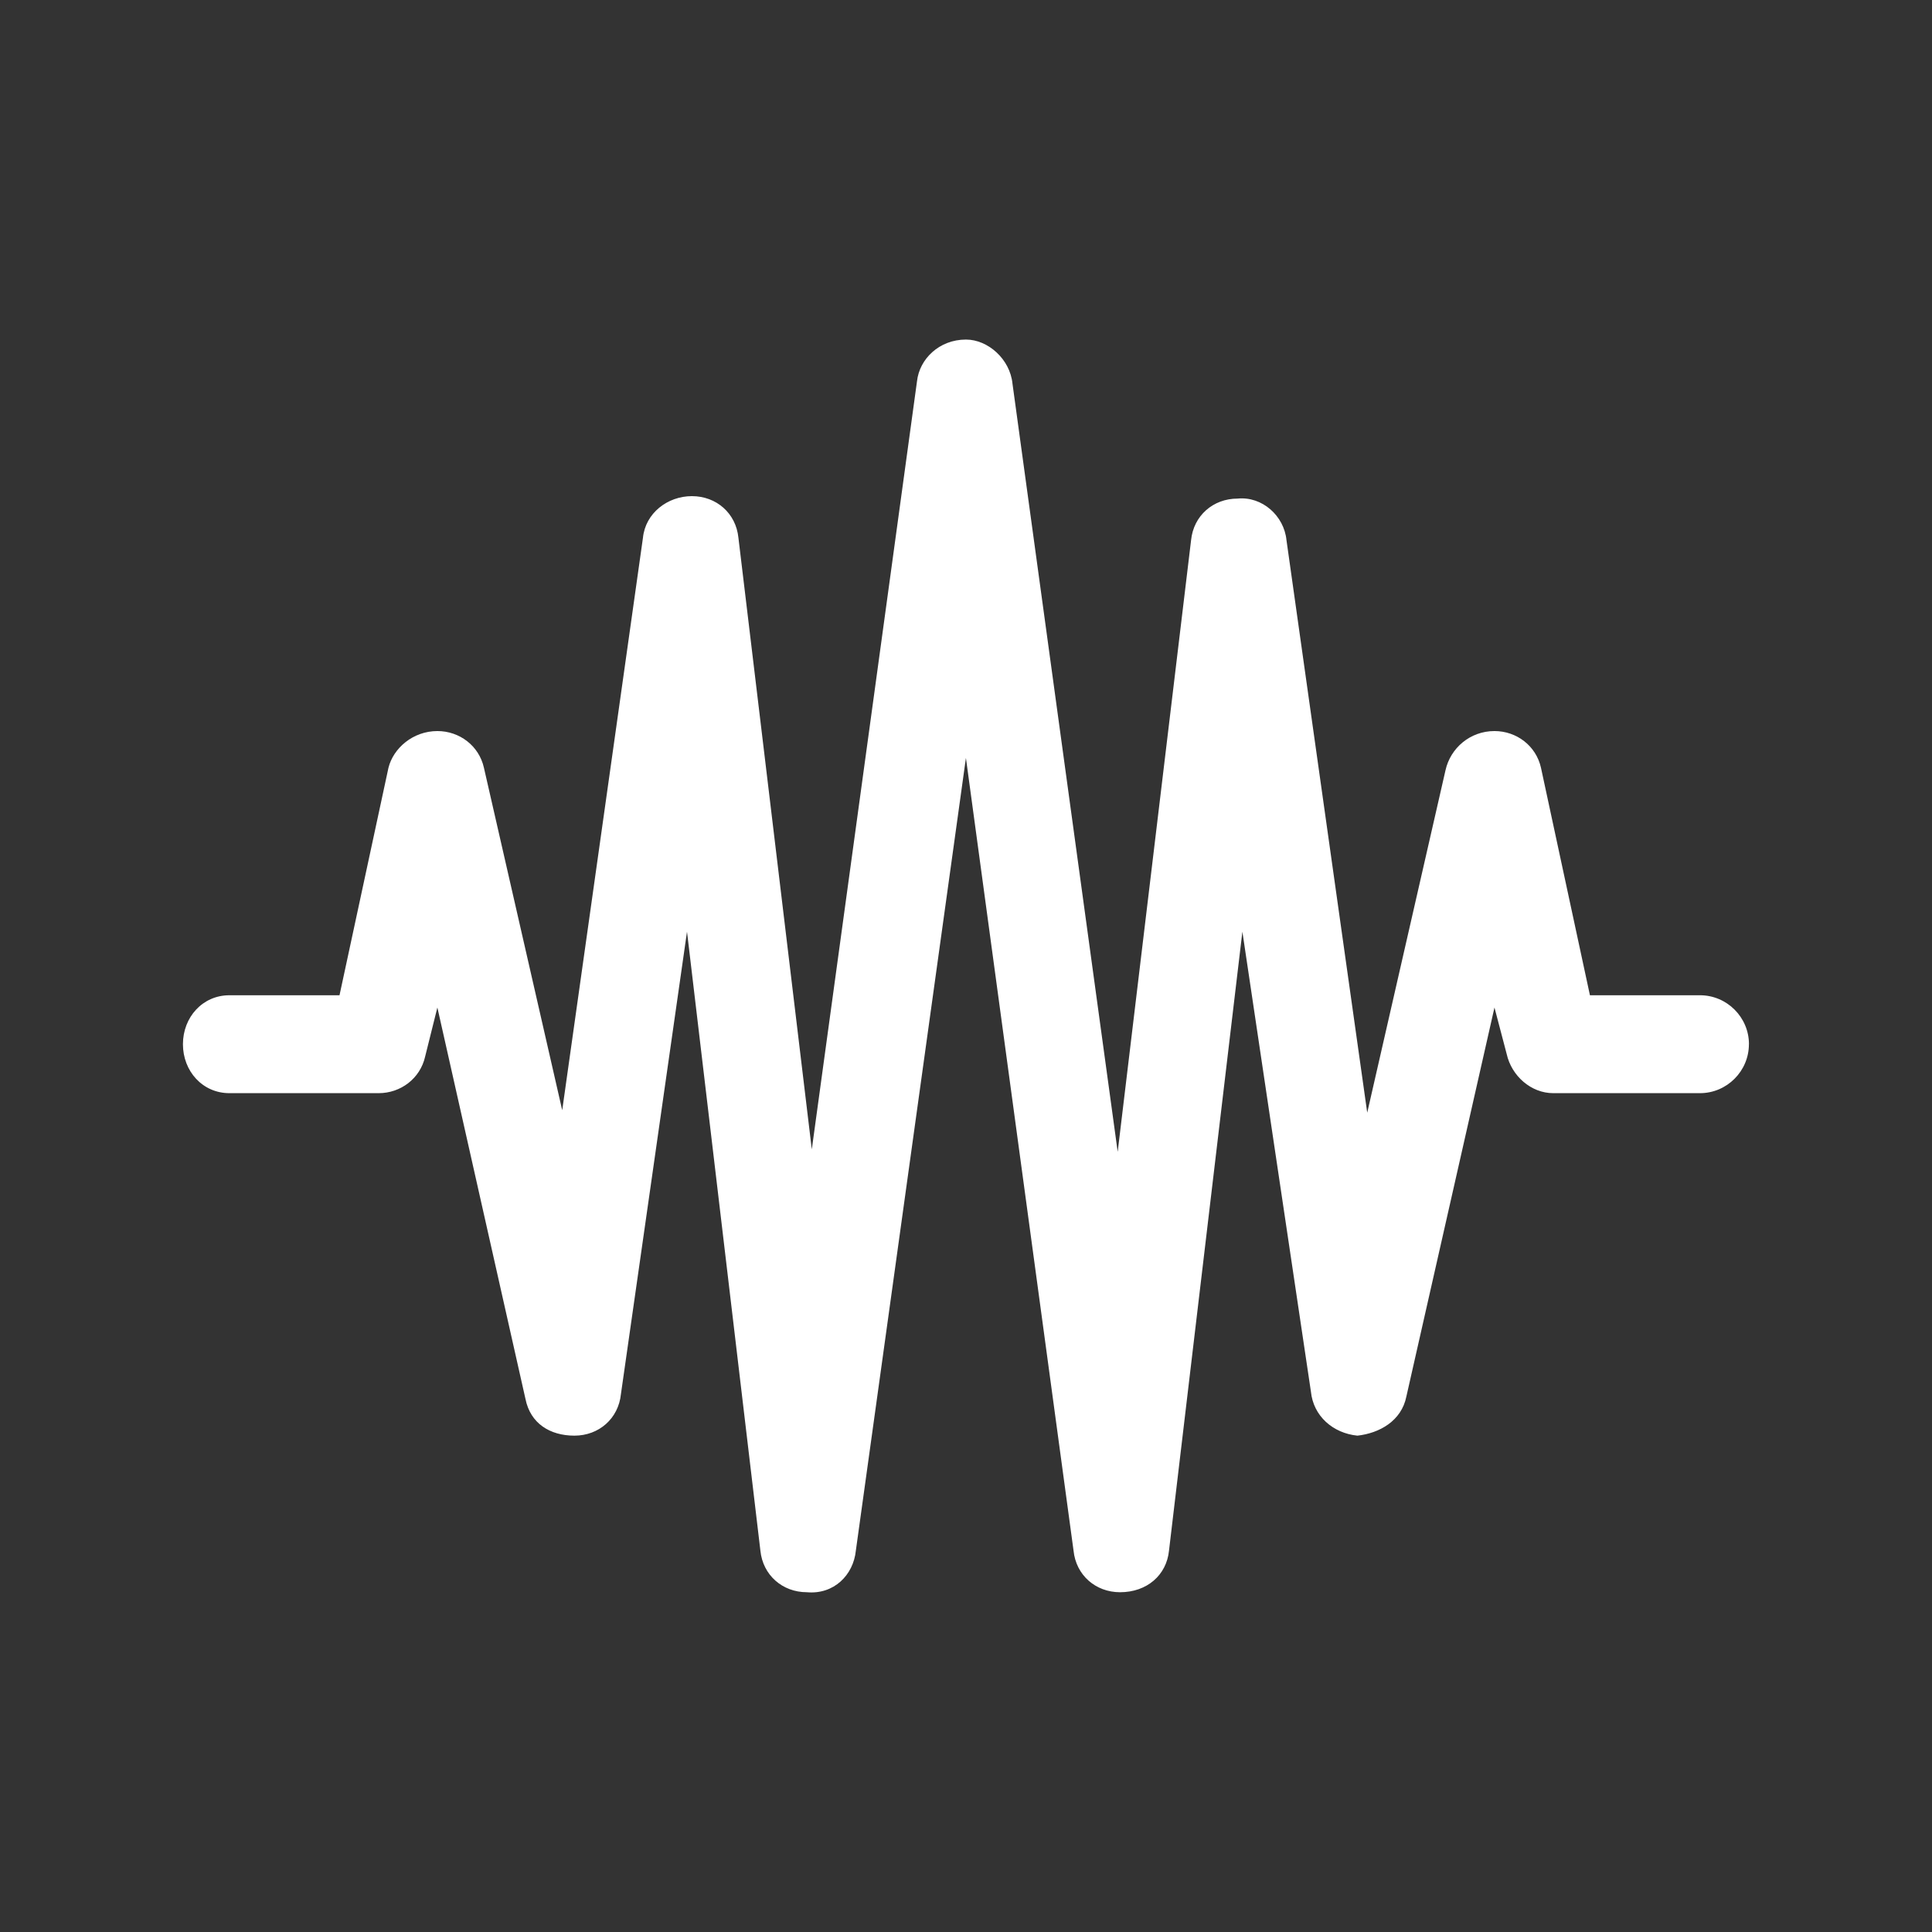
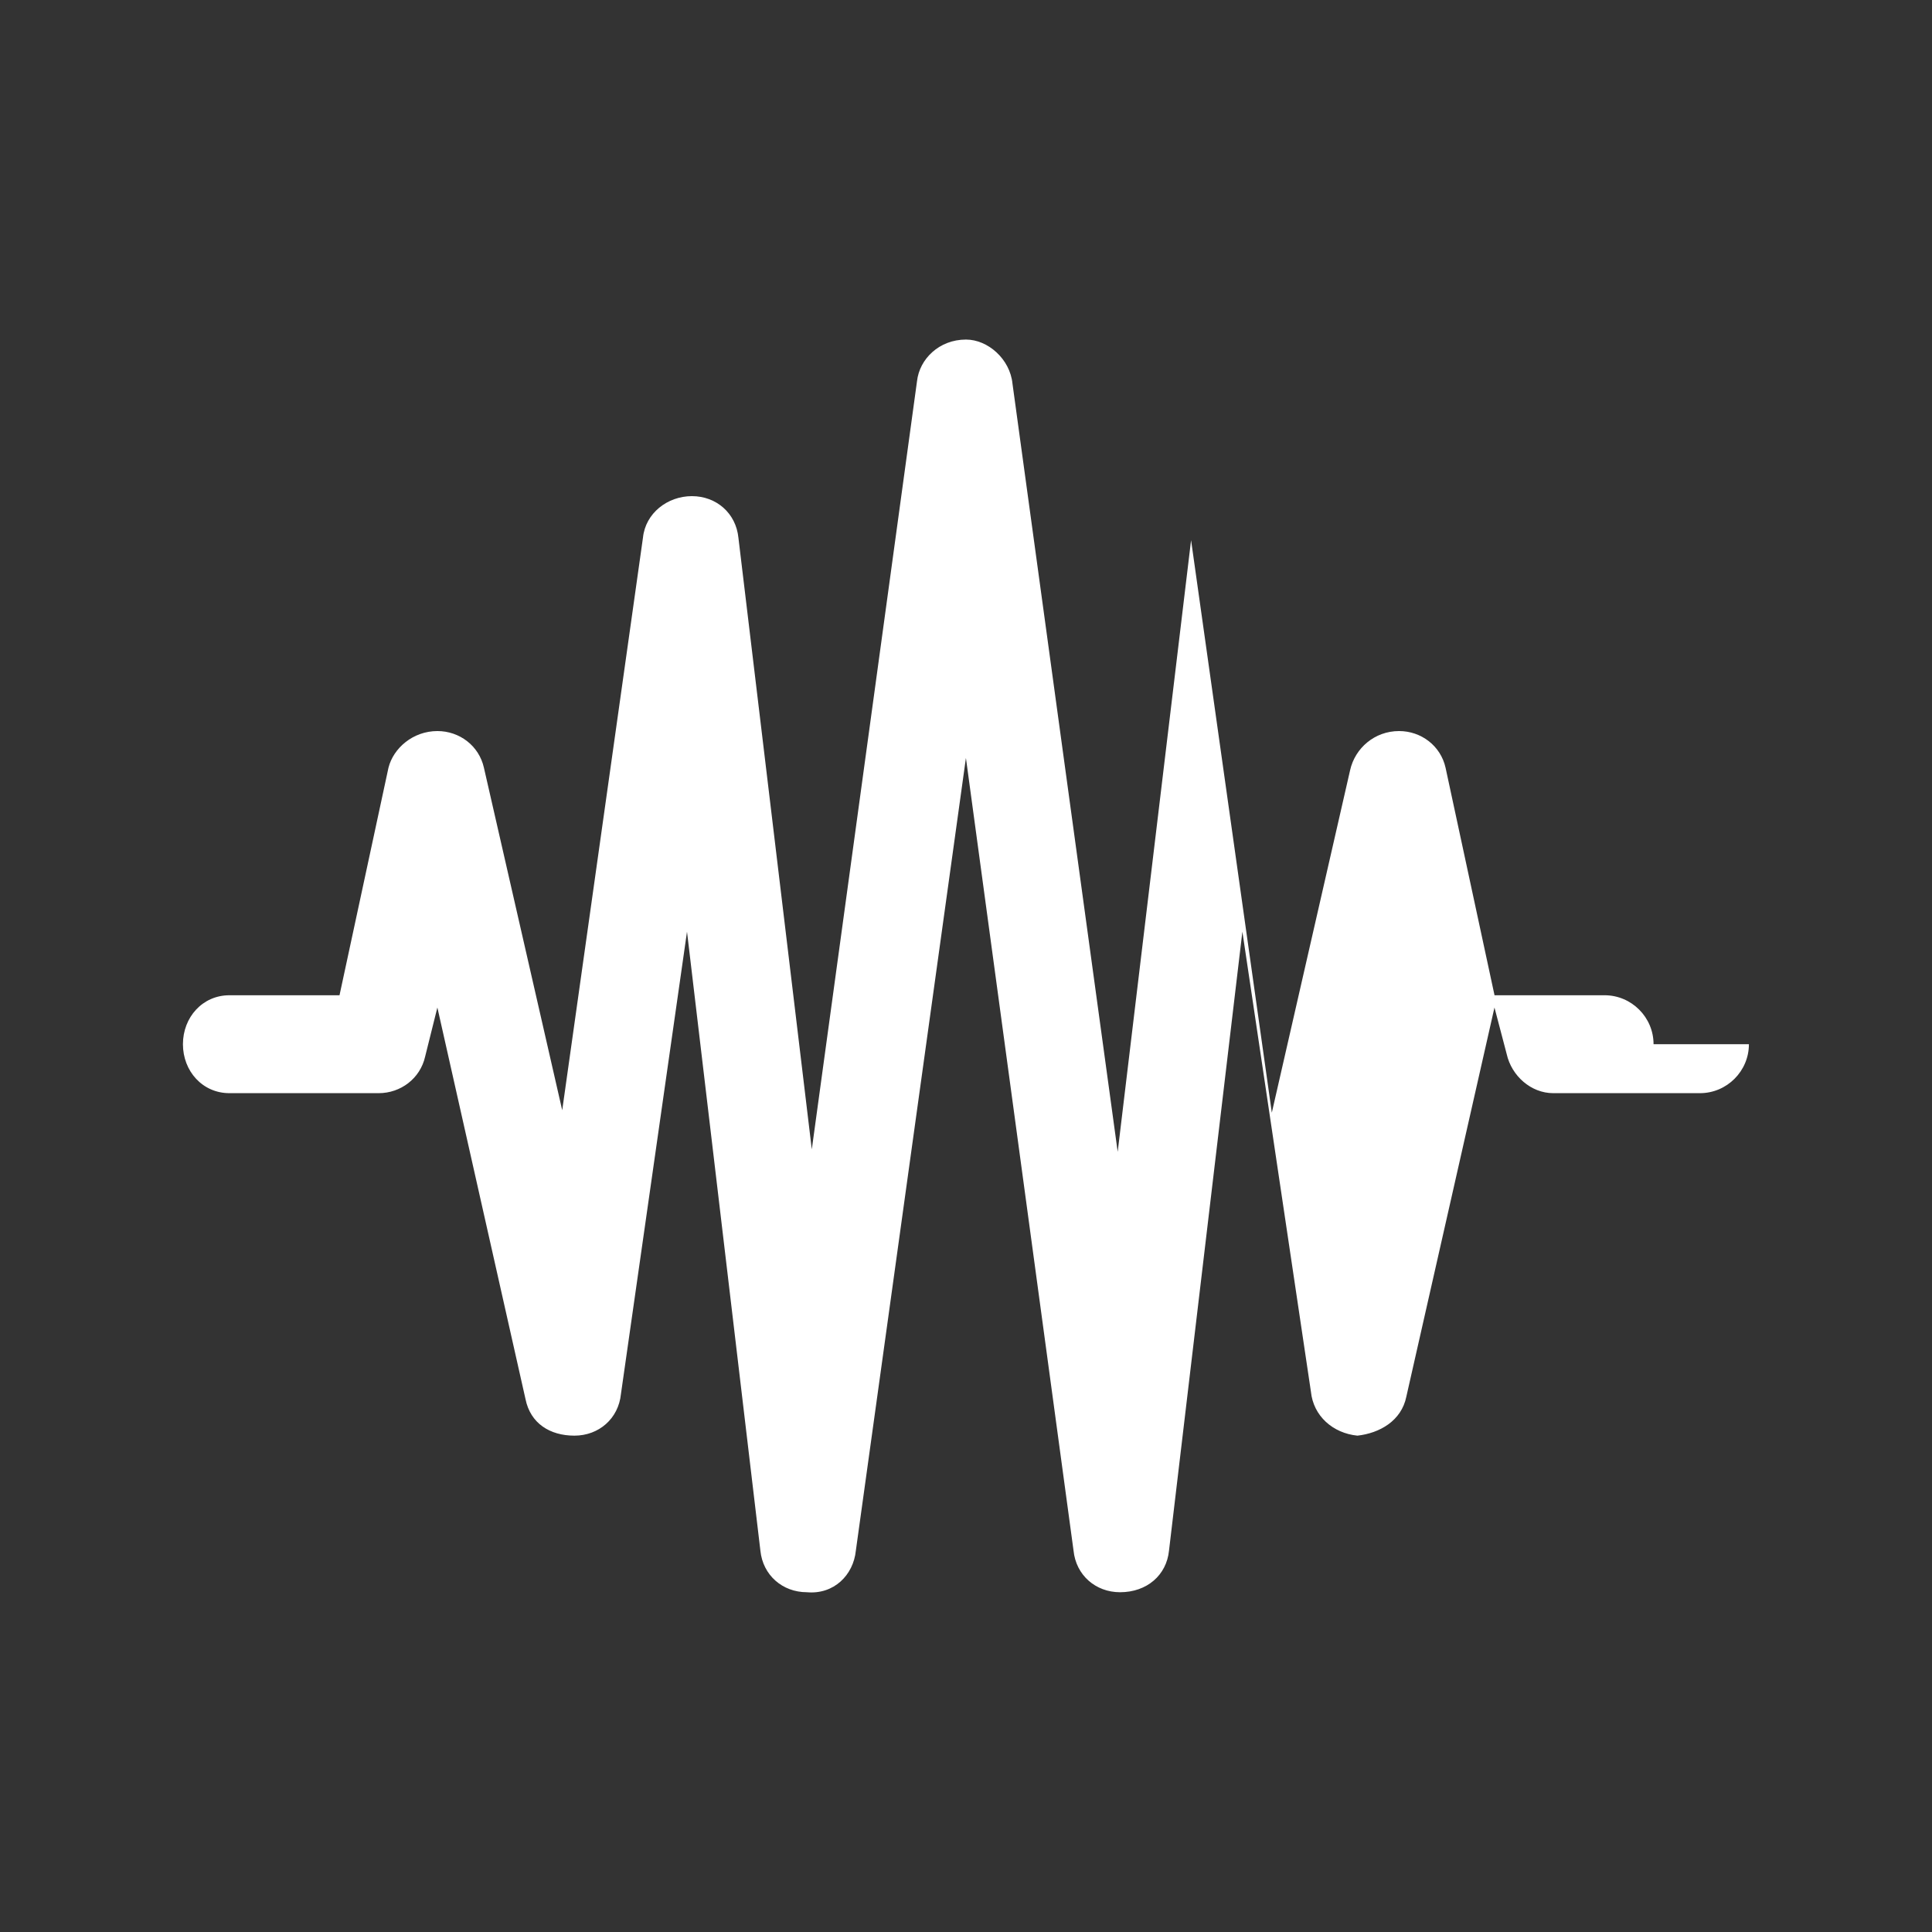
<svg xmlns="http://www.w3.org/2000/svg" id="Layer_1" version="1.1" viewBox="0 0 37.017 37.017">
  <rect x="0" y="0" width="37.017" height="37.017" fill="#333333" stroke="none" />
  <defs>
    <style>
      .st0 {
        fill: #fff;
      }
    </style>
  </defs>
-   <path class="st0" d="M33.509,20.007c0,.516-.422.938-.938.938h-2.812c-.422,0-.797-.328-.891-.75l-.234-.891-1.688,7.453c-.094.469-.516.703-.938.75-.469-.047-.844-.375-.891-.844l-1.313-8.812-1.406,11.859c-.047.469-.422.797-.938.797-.469,0-.844-.328-.891-.797l-2.062-15.188-2.109,15.188c-.047.469-.422.844-.938.797-.469,0-.844-.328-.891-.797l-1.406-11.859-1.266,8.859c-.047.469-.422.797-.891.797s-.844-.234-.938-.703l-1.688-7.5-.234.938c-.094.422-.469.703-.891.703h-2.859c-.516,0-.891-.422-.891-.938s.375-.938.891-.938h2.109l.938-4.359c.094-.375.469-.703.938-.703.422,0,.797.281.891.703l1.5,6.562,1.547-10.969c.047-.469.469-.797.938-.797s.844.328.891.797l1.406,11.719,2.016-14.719c.047-.422.422-.797.938-.797.422,0,.844.375.891.844l2.016,14.719,1.406-11.719c.047-.469.422-.797.891-.797.469-.047.891.328.937.797l1.547,10.969,1.5-6.562c.094-.422.469-.75.938-.75.422,0,.797.281.891.703l.938,4.359h2.109c.516,0,.938.422.938.938Z" />
+   <path class="st0" d="M33.509,20.007c0,.516-.422.938-.938.938h-2.812c-.422,0-.797-.328-.891-.75l-.234-.891-1.688,7.453c-.094.469-.516.703-.938.75-.469-.047-.844-.375-.891-.844l-1.313-8.812-1.406,11.859c-.047.469-.422.797-.938.797-.469,0-.844-.328-.891-.797l-2.062-15.188-2.109,15.188c-.047.469-.422.844-.938.797-.469,0-.844-.328-.891-.797l-1.406-11.859-1.266,8.859c-.047.469-.422.797-.891.797s-.844-.234-.938-.703l-1.688-7.5-.234.938c-.094.422-.469.703-.891.703h-2.859c-.516,0-.891-.422-.891-.938s.375-.938.891-.938h2.109l.938-4.359c.094-.375.469-.703.938-.703.422,0,.797.281.891.703l1.5,6.562,1.547-10.969c.047-.469.469-.797.938-.797s.844.328.891.797l1.406,11.719,2.016-14.719c.047-.422.422-.797.938-.797.422,0,.844.375.891.844l2.016,14.719,1.406-11.719l1.547,10.969,1.5-6.562c.094-.422.469-.75.938-.75.422,0,.797.281.891.703l.938,4.359h2.109c.516,0,.938.422.938.938Z" />
</svg>